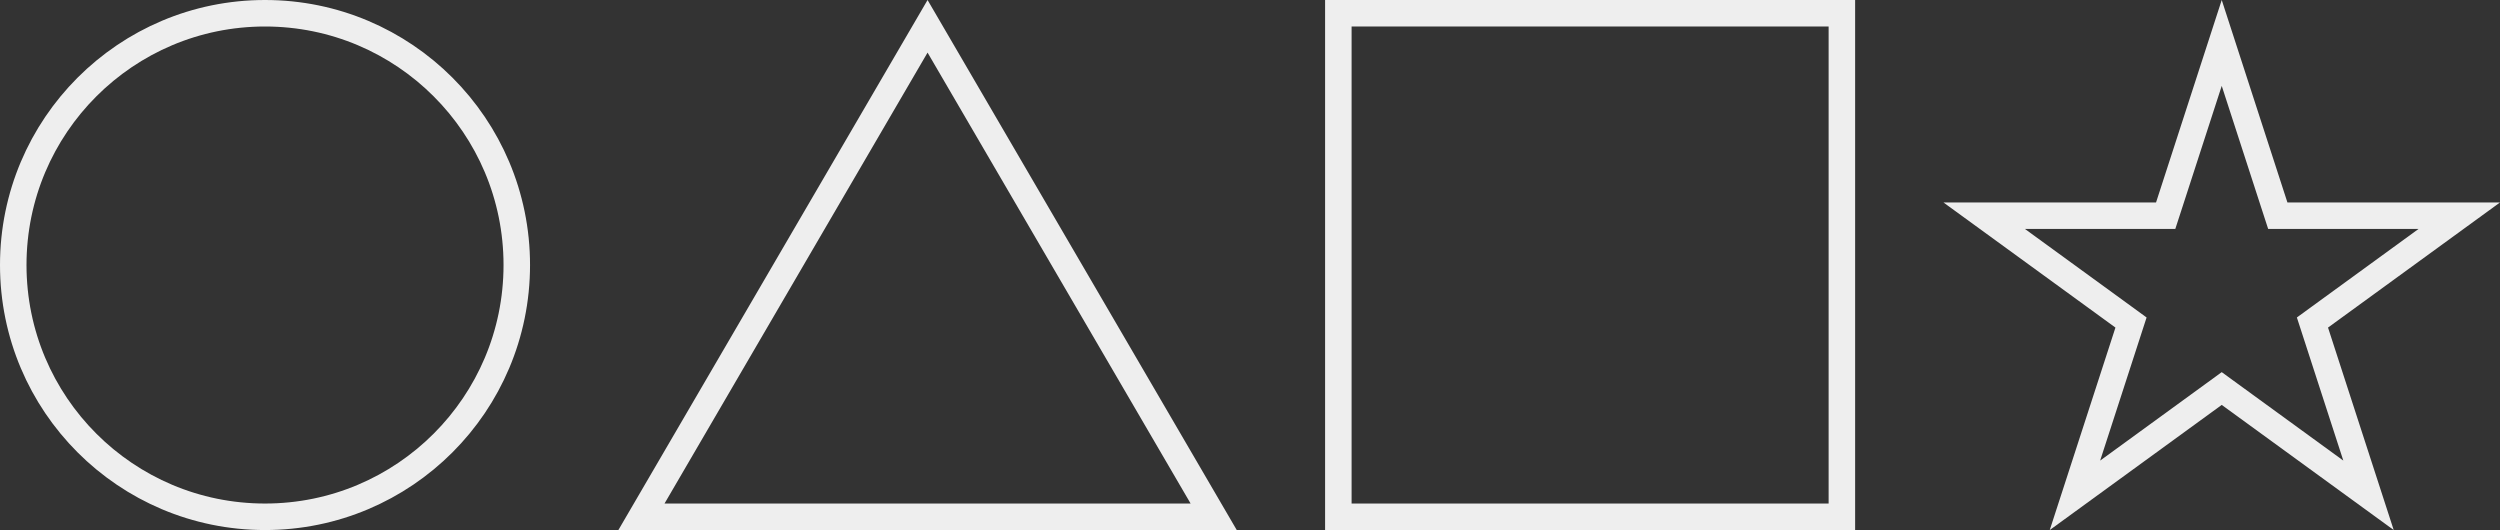
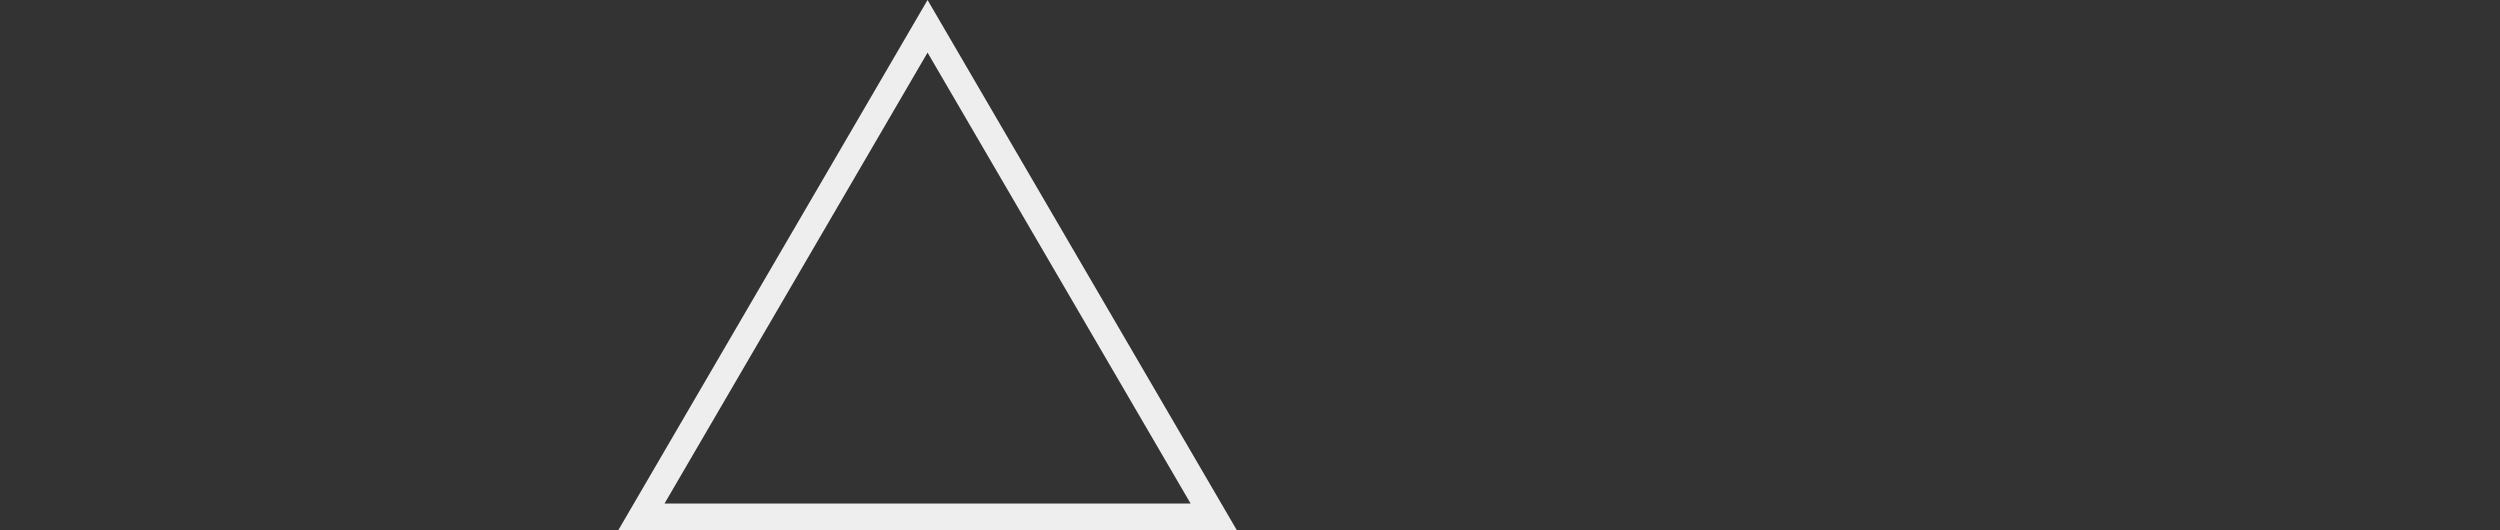
<svg xmlns="http://www.w3.org/2000/svg" width="283" height="60" viewBox="0 0 283 60" fill="none">
  <rect x="0" y="0" width="283" height="60" fill="#333333" stroke="none" />
-   <circle cx="30" cy="30" r="28.5" stroke="#EEEEEE" stroke-width="3" />
  <path d="M72.612 58.5L105 2.977L137.388 58.5H72.612Z" stroke="#EEEEEE" stroke-width="3" />
-   <rect x="151.5" y="1.5" width="57" height="57" stroke="#EEEEEE" stroke-width="3" />
-   <path d="M251.5 4.86L257.509 23.381L257.846 24.418H258.936H278.389L262.649 35.869L261.769 36.51L262.105 37.545L268.116 56.07L252.382 44.623L251.5 43.981L250.618 44.623L234.884 56.07L240.895 37.545L241.231 36.51L240.351 35.869L224.611 24.418H244.064H245.154L245.491 23.381L251.5 4.86Z" stroke="#EEEEEE" stroke-width="3" />
</svg>